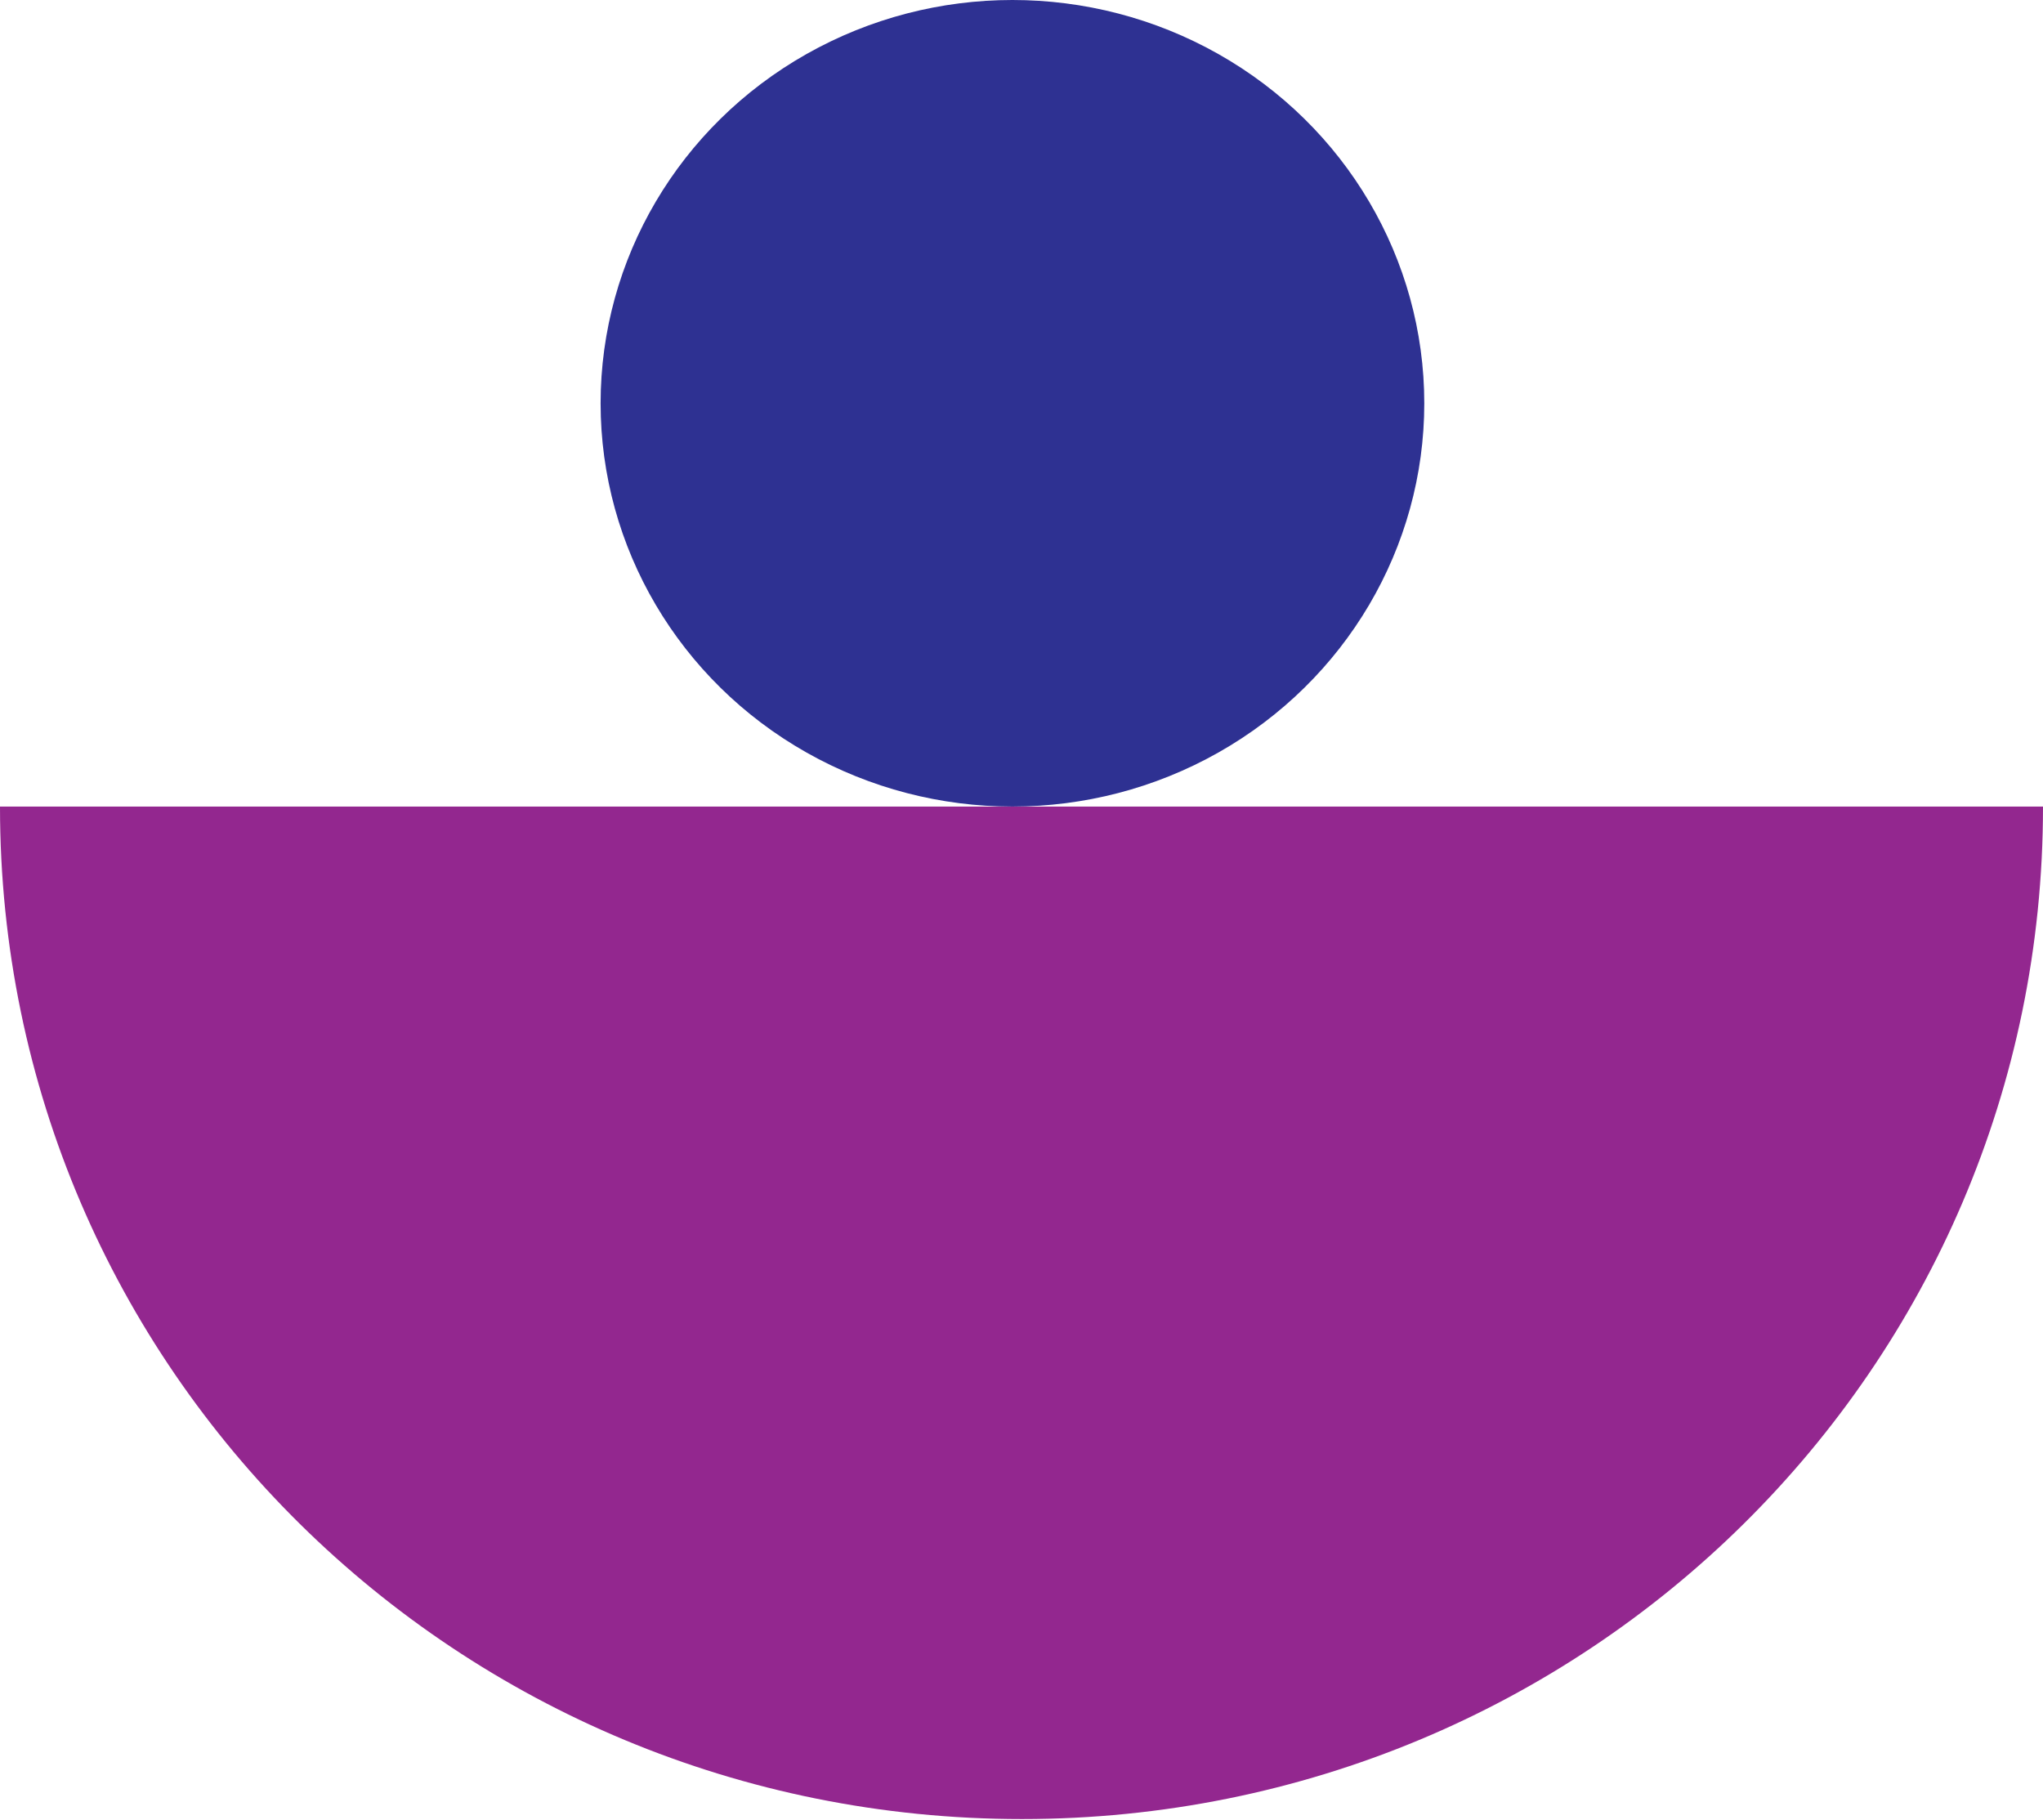
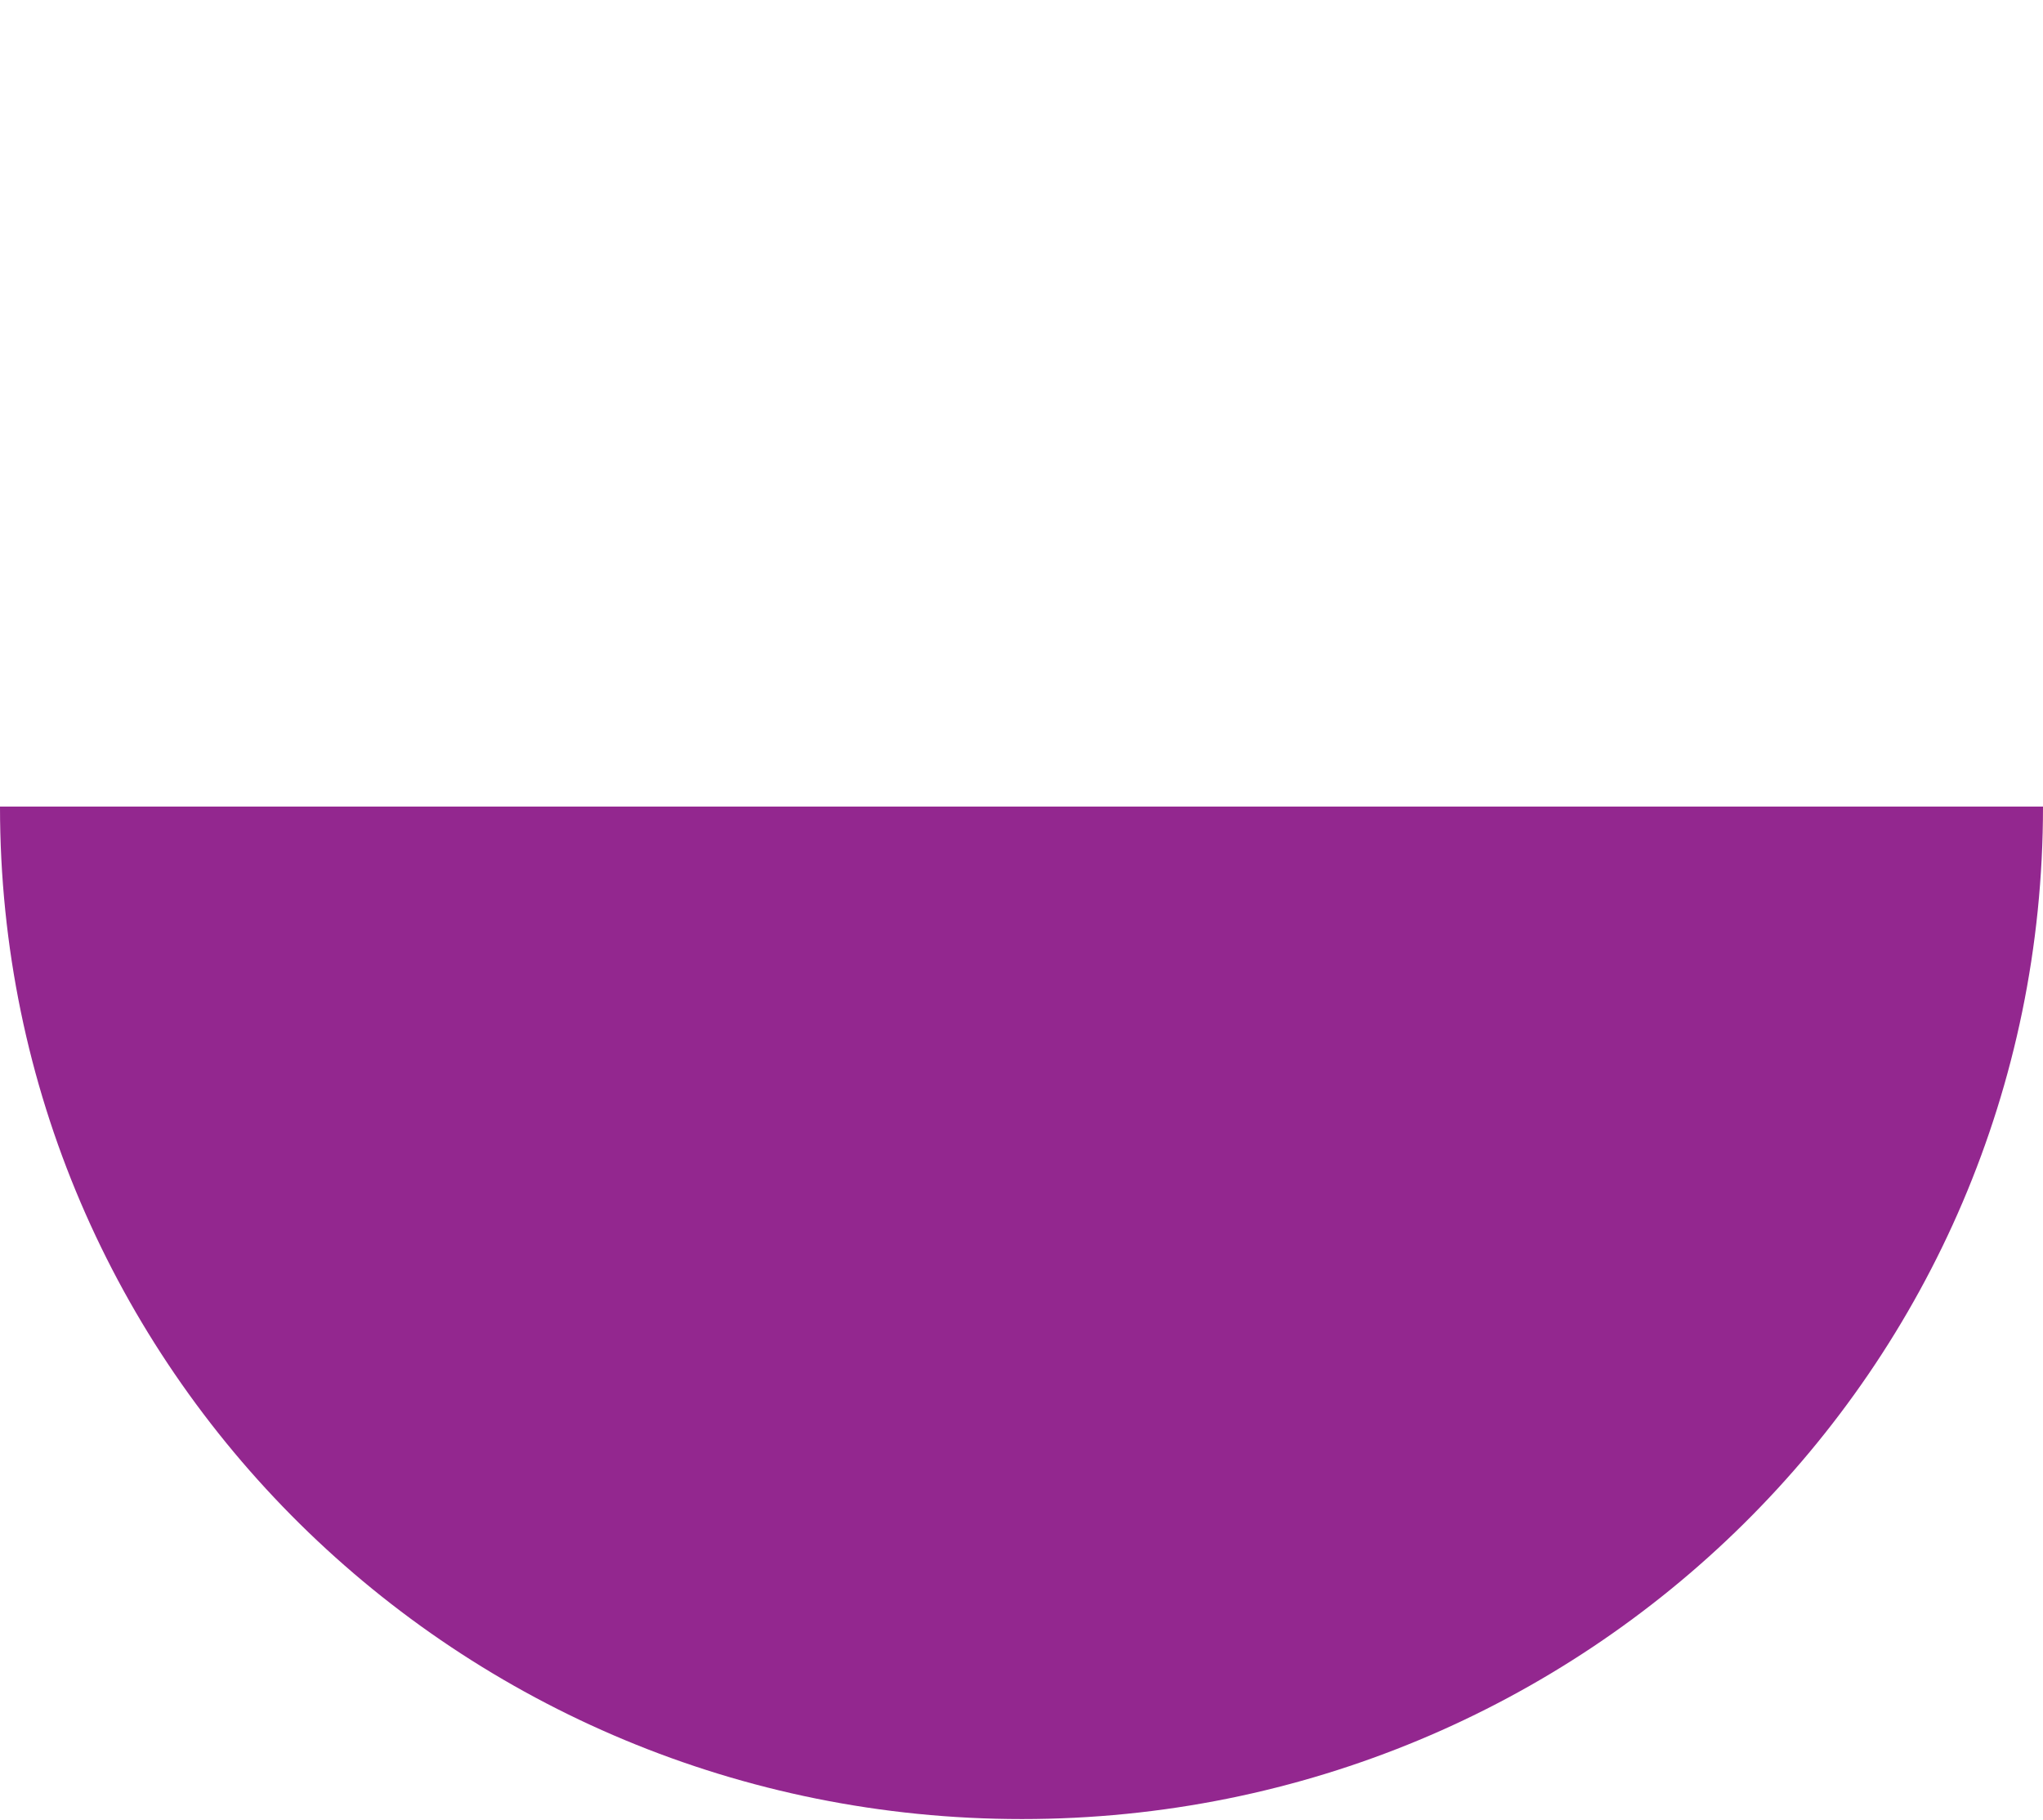
<svg xmlns="http://www.w3.org/2000/svg" version="1.1" id="Layer_1" x="0px" y="0px" viewBox="0 0 214.3 190.9" style="enable-background:new 0 0 214.3 190.9;" xml:space="preserve">
-   <ellipse style="fill:#2E3192;" cx="106.2" cy="42.3" rx="43.2" ry="42.3" />
  <path style="fill:#93278F;" d="M214.3,84.6c0,59-48,106.2-107.1,106.2S0,143.6,0,84.6c48.1,0,107.1,0,107.1,0S168.5,84.6,214.3,84.6 z" />
</svg>